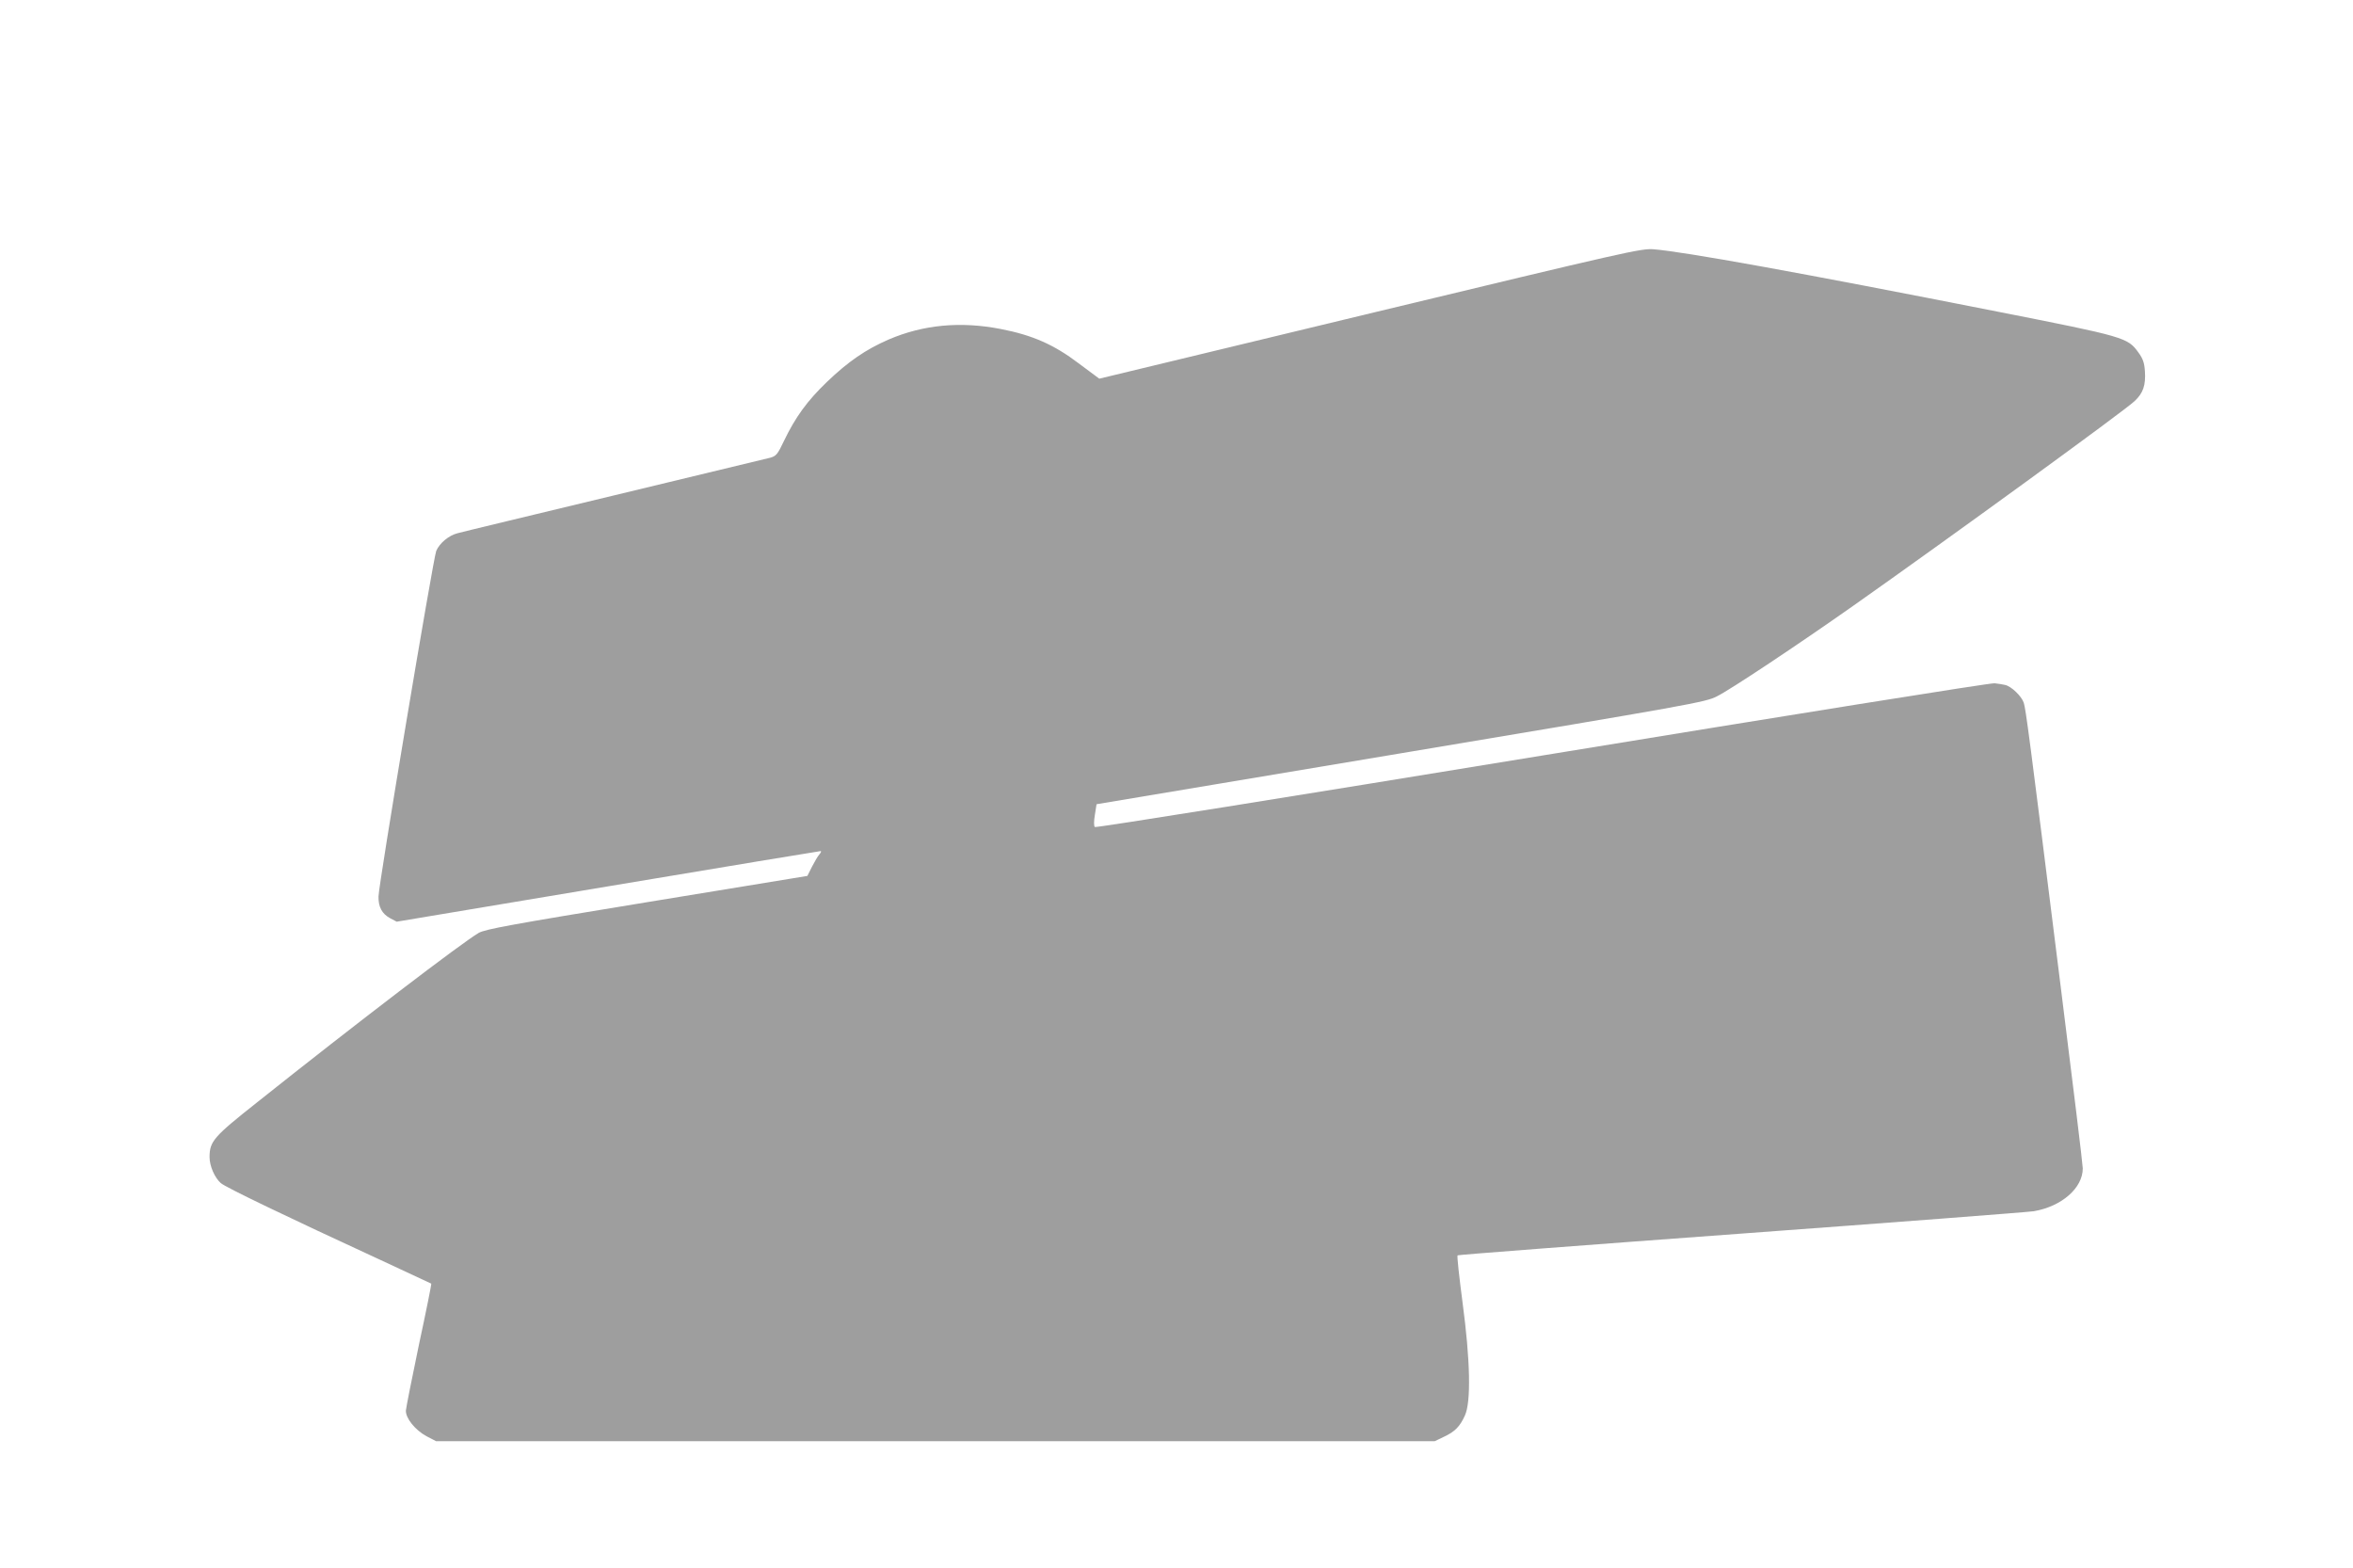
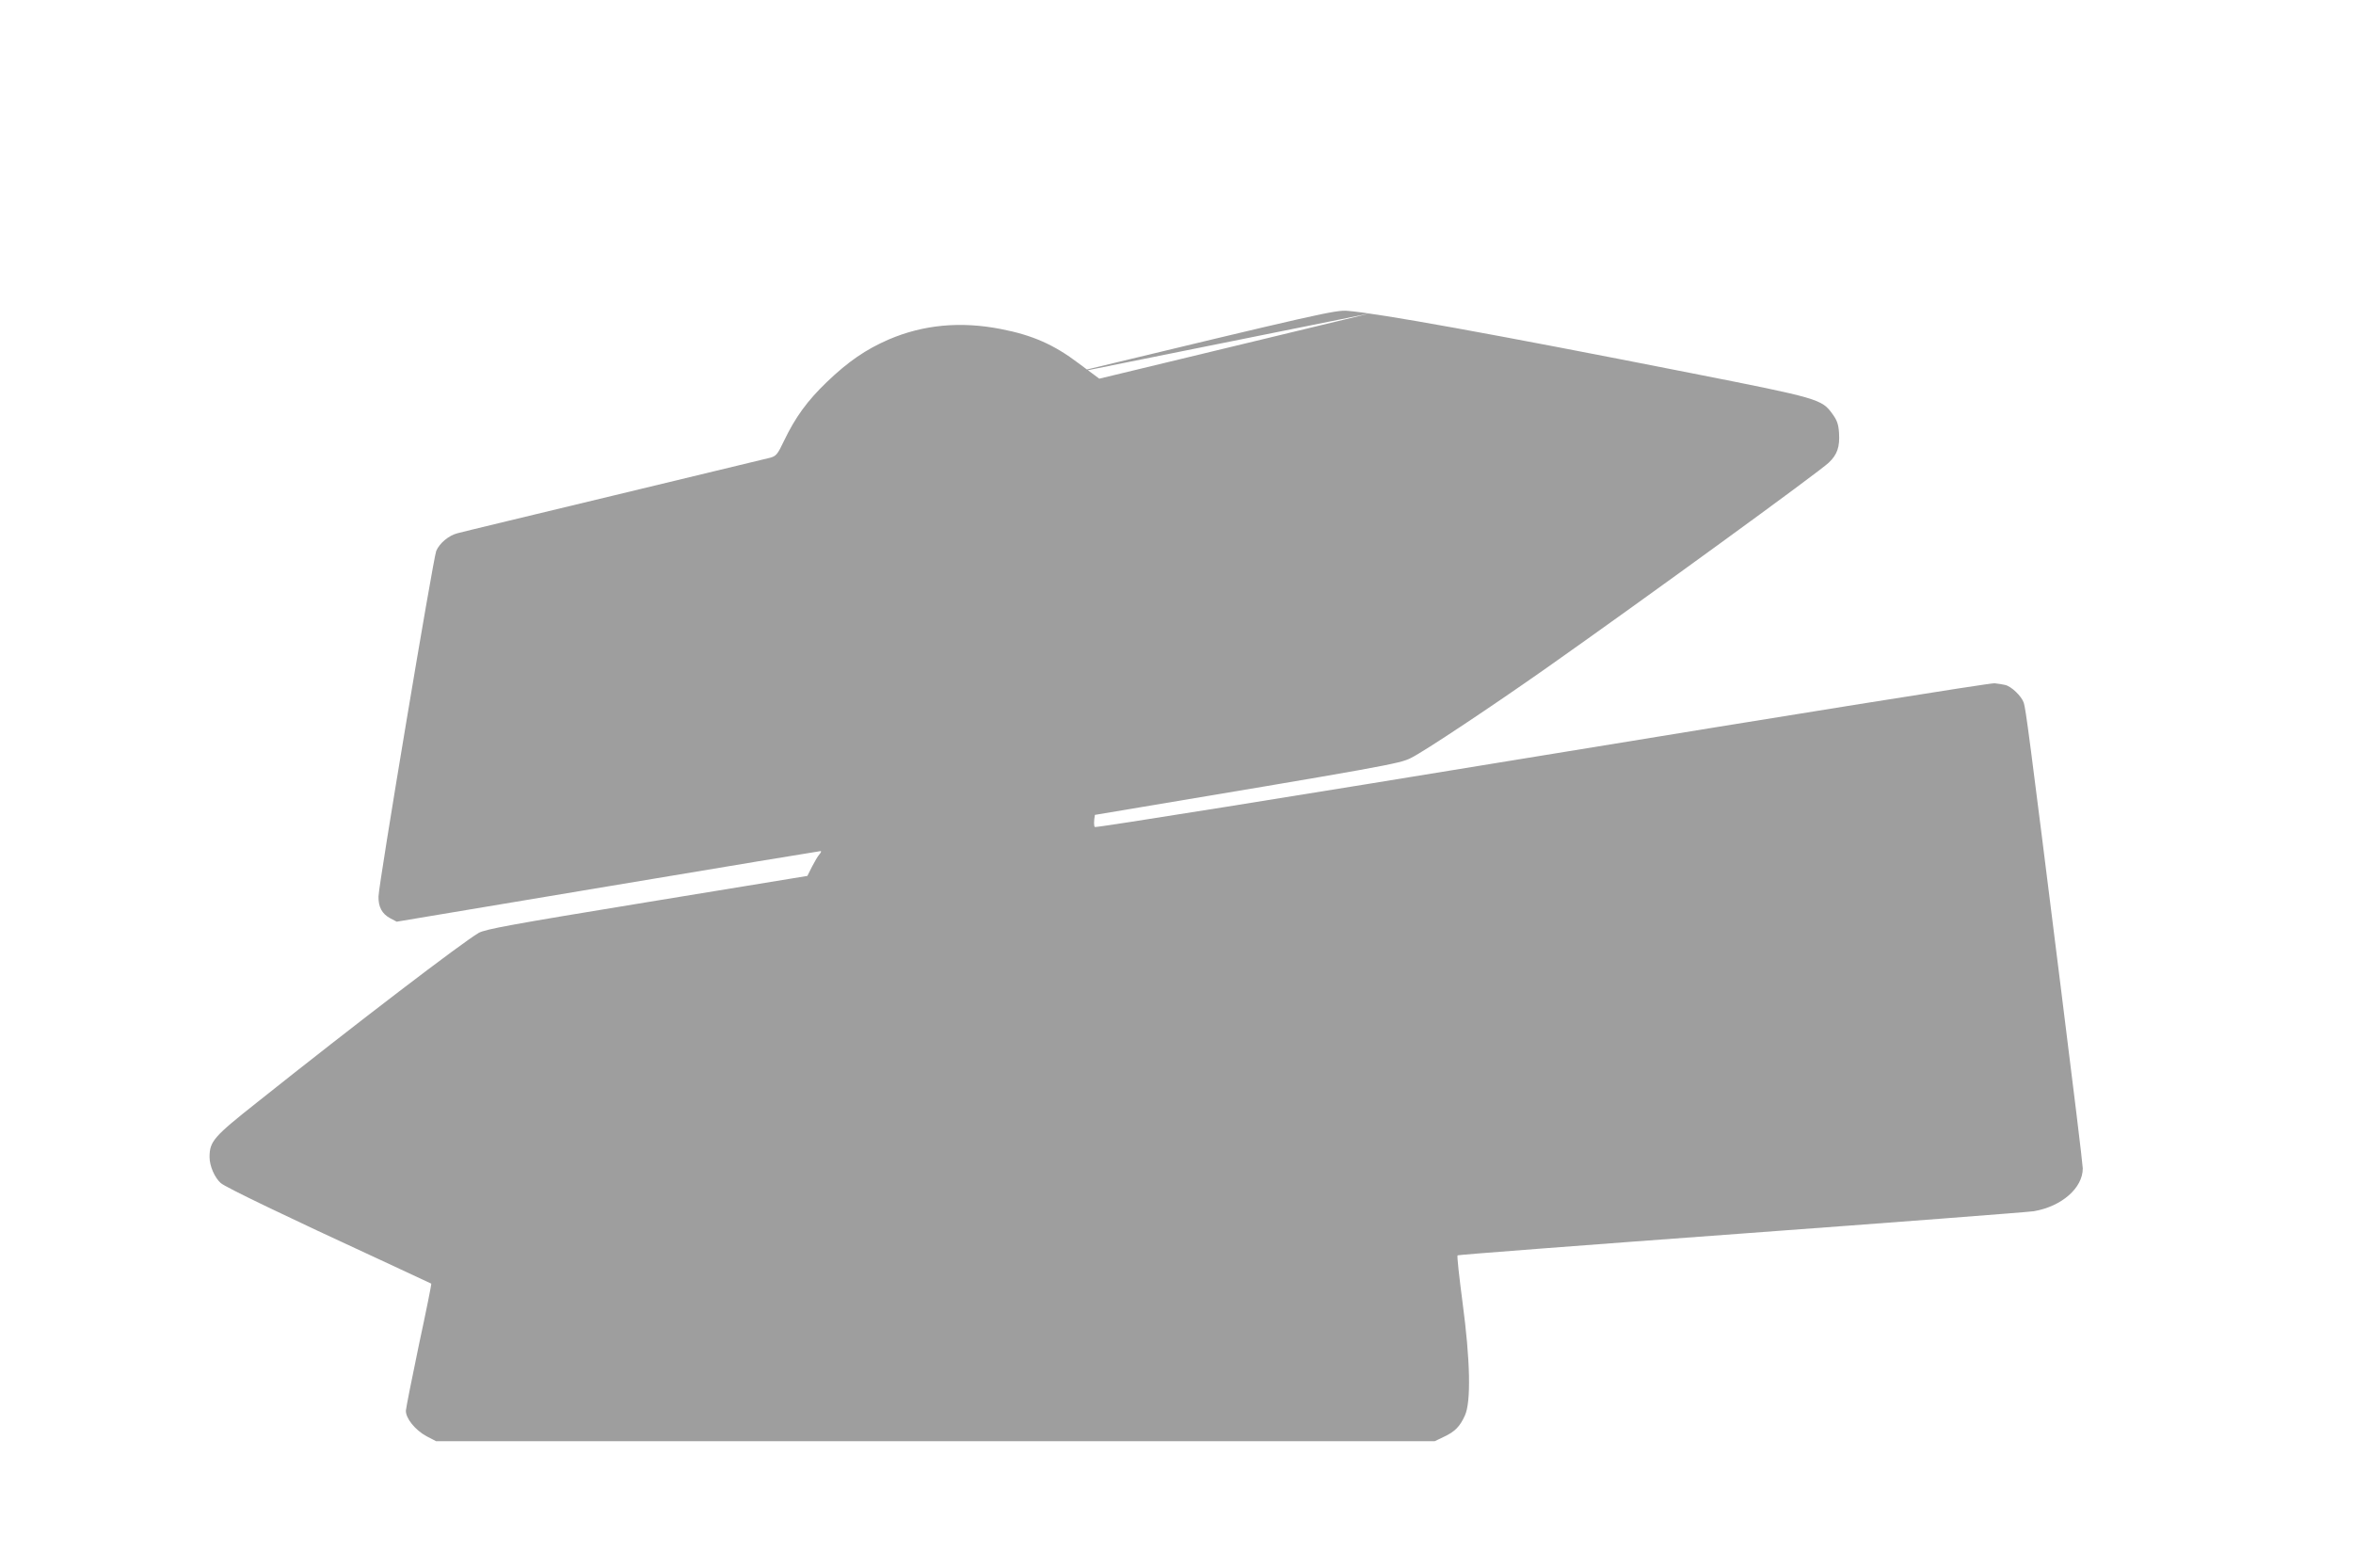
<svg xmlns="http://www.w3.org/2000/svg" version="1.0" width="1280pt" height="853pt" viewBox="0 0 1280 853" preserveAspectRatio="xMidYMid meet">
  <g transform="translate(0,853) scale(0.1,-0.1)" fill="#9e9e9e" stroke="none">
-     <path d="M7452 6825 l-1472 -355 -113 84 c-133 101 -251 153 -422 186 -219 43 -422 24 -611 -57 -124 -54 -219 -119 -336 -231 -107 -103 -171 -191 -233 -320 -35 -74 -43 -83 -75 -92 -19 -5 -402 -97 -850 -205 -448 -108 -832 -200 -852 -206 -47 -12 -97 -54 -115 -96 -16 -39 -314 -1818 -314 -1880 -1 -57 19 -94 63 -118 l36 -19 1148 192 c632 106 1153 192 1158 192 5 0 2 -8 -6 -17 -9 -10 -27 -41 -41 -68 l-25 -50 -873 -143 c-745 -122 -880 -147 -915 -167 -92 -54 -662 -489 -1207 -923 -235 -186 -257 -211 -257 -297 0 -48 28 -112 61 -141 24 -22 363 -185 864 -416 153 -71 280 -130 281 -131 2 -2 -28 -151 -67 -332 -38 -182 -70 -343 -71 -358 -2 -42 51 -107 112 -140 l52 -27 2717 0 2716 0 50 24 c60 28 87 56 114 116 34 74 29 301 -13 615 -18 138 -31 253 -27 256 3 3 697 56 1541 118 844 62 1561 117 1594 122 151 26 266 126 266 233 0 19 -54 464 -120 988 -174 1393 -190 1510 -201 1545 -12 36 -68 90 -102 97 -12 3 -38 7 -57 9 -19 3 -1116 -173 -2460 -393 -1349 -221 -2429 -394 -2434 -389 -6 5 -6 31 0 66 l9 58 1655 277 c1590 266 1658 278 1720 310 73 36 445 284 735 488 524 369 1484 1067 1537 1118 47 44 61 87 56 163 -3 46 -11 68 -35 101 -59 82 -73 86 -768 223 -1089 215 -1700 325 -1870 339 -67 5 -139 -11 -1543 -349z" />
+     <path d="M7452 6825 l-1472 -355 -113 84 c-133 101 -251 153 -422 186 -219 43 -422 24 -611 -57 -124 -54 -219 -119 -336 -231 -107 -103 -171 -191 -233 -320 -35 -74 -43 -83 -75 -92 -19 -5 -402 -97 -850 -205 -448 -108 -832 -200 -852 -206 -47 -12 -97 -54 -115 -96 -16 -39 -314 -1818 -314 -1880 -1 -57 19 -94 63 -118 l36 -19 1148 192 c632 106 1153 192 1158 192 5 0 2 -8 -6 -17 -9 -10 -27 -41 -41 -68 l-25 -50 -873 -143 c-745 -122 -880 -147 -915 -167 -92 -54 -662 -489 -1207 -923 -235 -186 -257 -211 -257 -297 0 -48 28 -112 61 -141 24 -22 363 -185 864 -416 153 -71 280 -130 281 -131 2 -2 -28 -151 -67 -332 -38 -182 -70 -343 -71 -358 -2 -42 51 -107 112 -140 l52 -27 2717 0 2716 0 50 24 c60 28 87 56 114 116 34 74 29 301 -13 615 -18 138 -31 253 -27 256 3 3 697 56 1541 118 844 62 1561 117 1594 122 151 26 266 126 266 233 0 19 -54 464 -120 988 -174 1393 -190 1510 -201 1545 -12 36 -68 90 -102 97 -12 3 -38 7 -57 9 -19 3 -1116 -173 -2460 -393 -1349 -221 -2429 -394 -2434 -389 -6 5 -6 31 0 66 c1590 266 1658 278 1720 310 73 36 445 284 735 488 524 369 1484 1067 1537 1118 47 44 61 87 56 163 -3 46 -11 68 -35 101 -59 82 -73 86 -768 223 -1089 215 -1700 325 -1870 339 -67 5 -139 -11 -1543 -349z" />
  </g>
</svg>